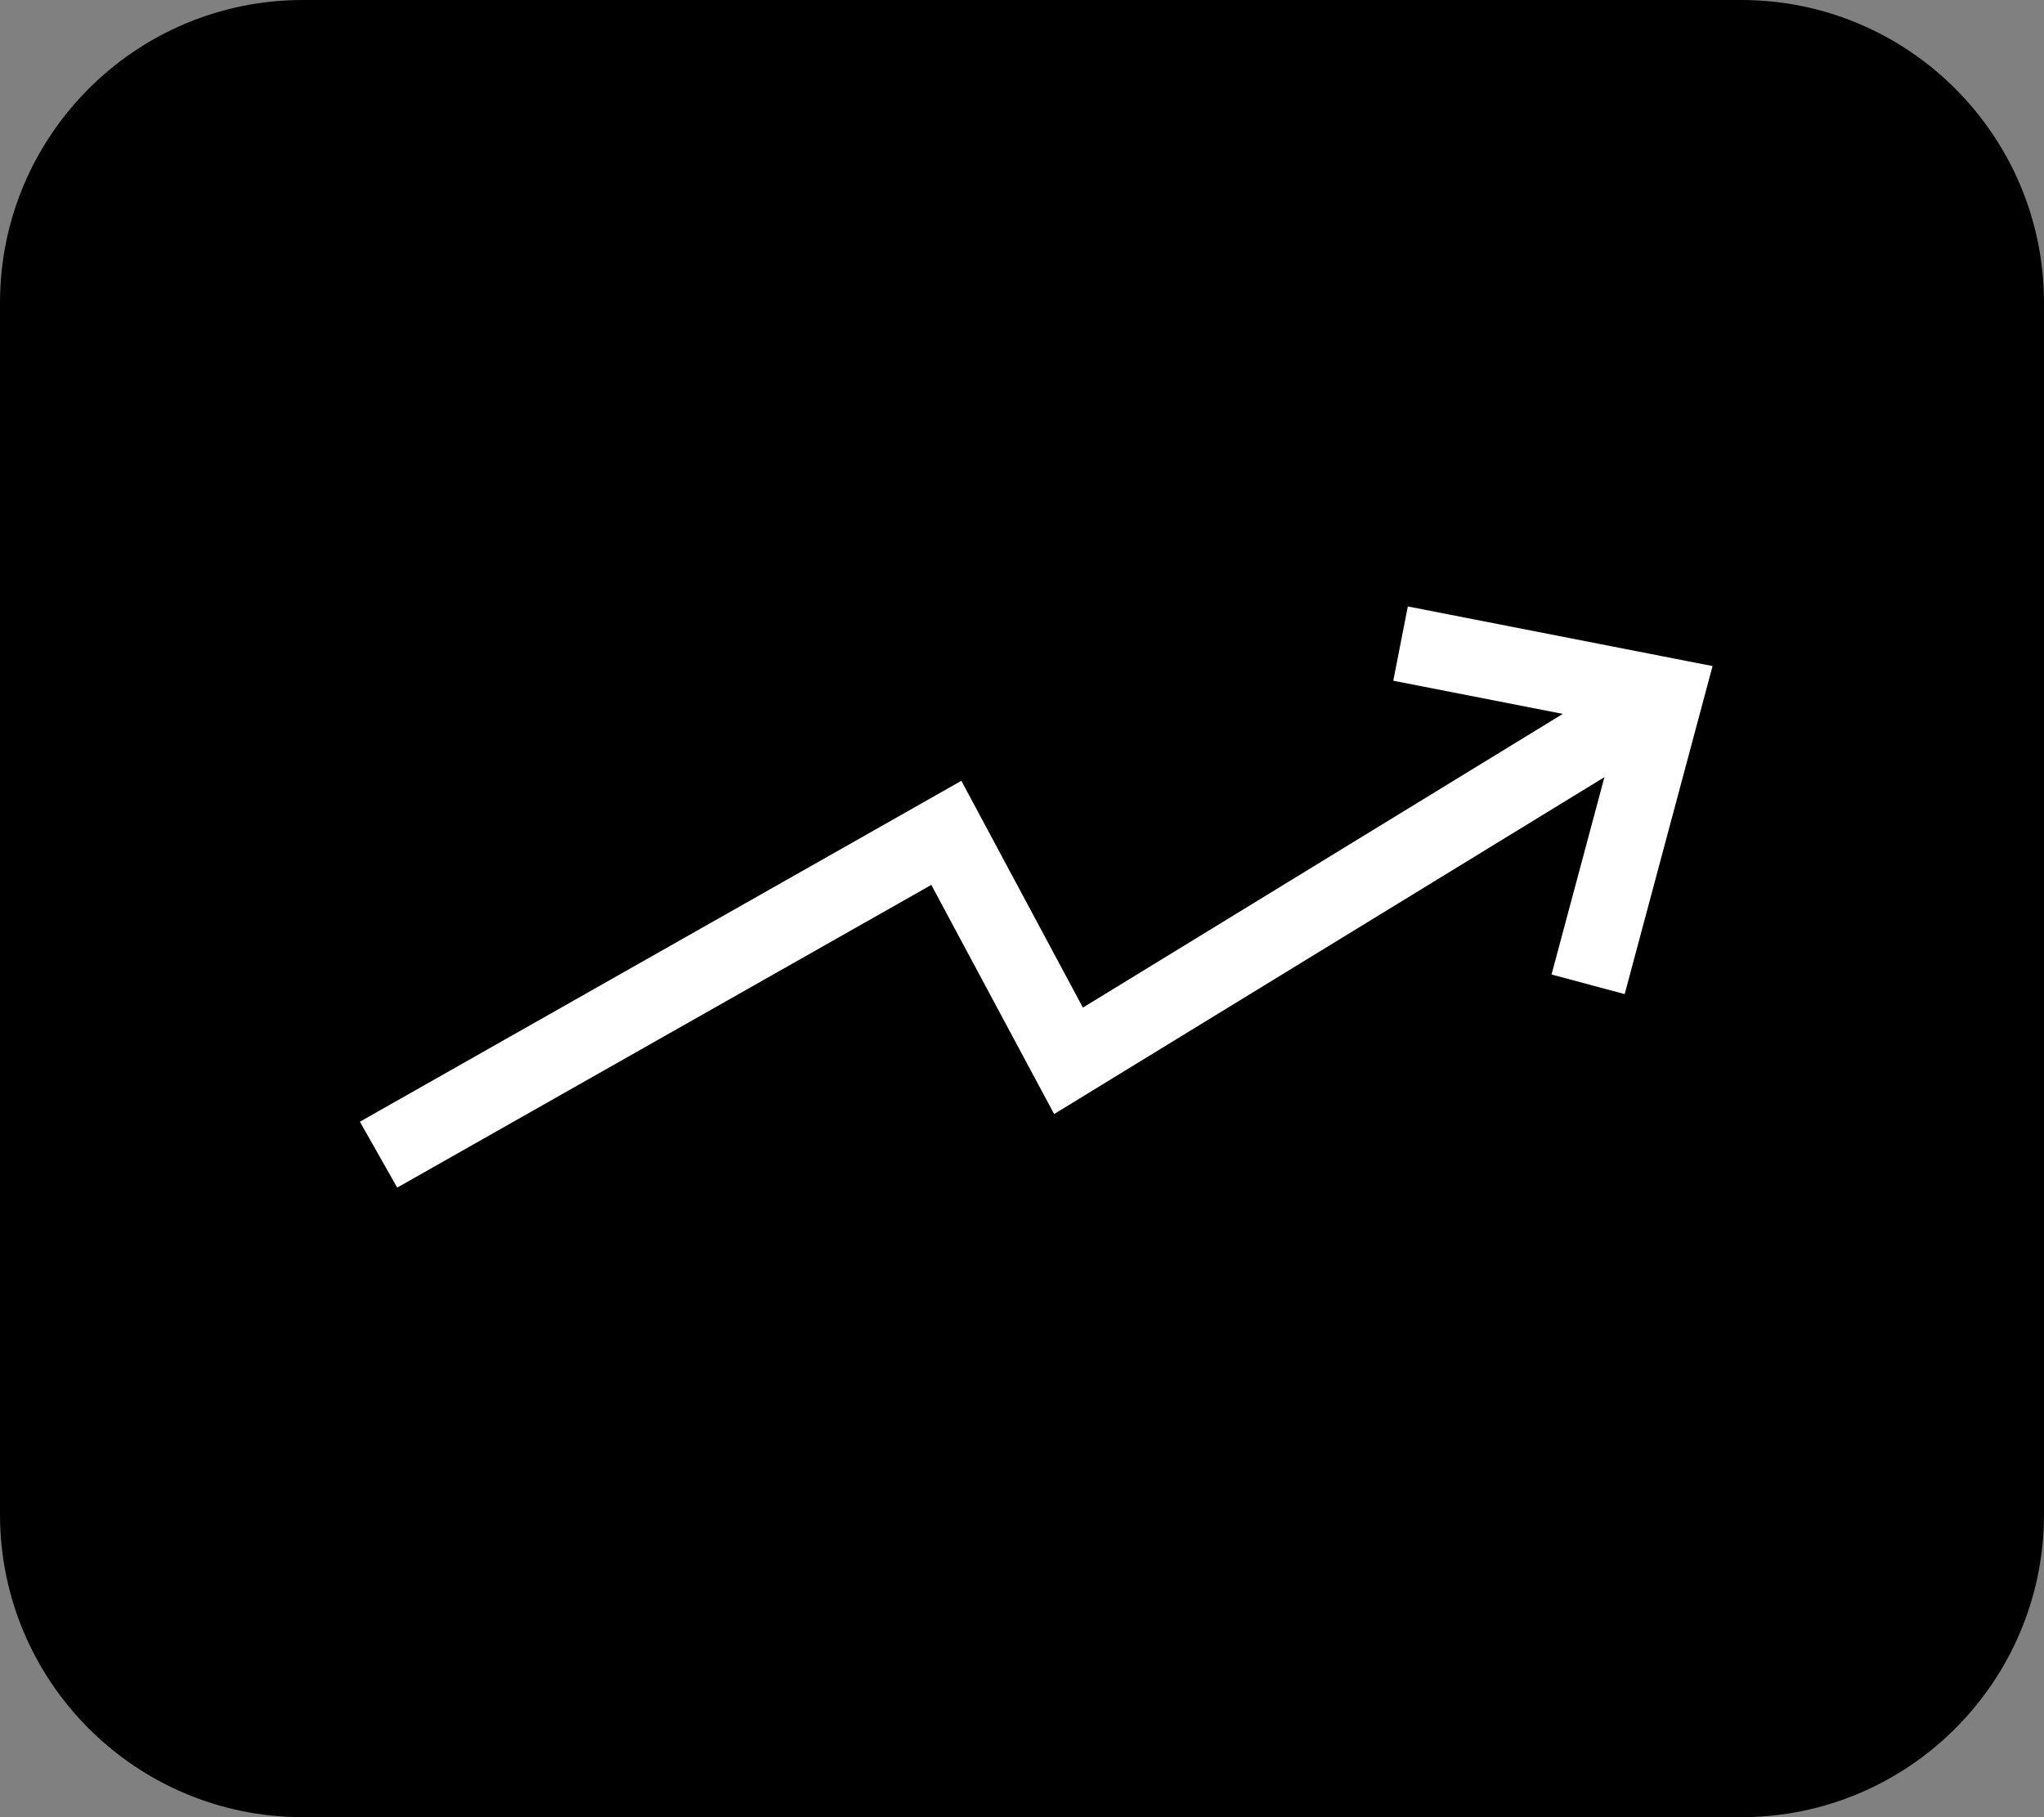
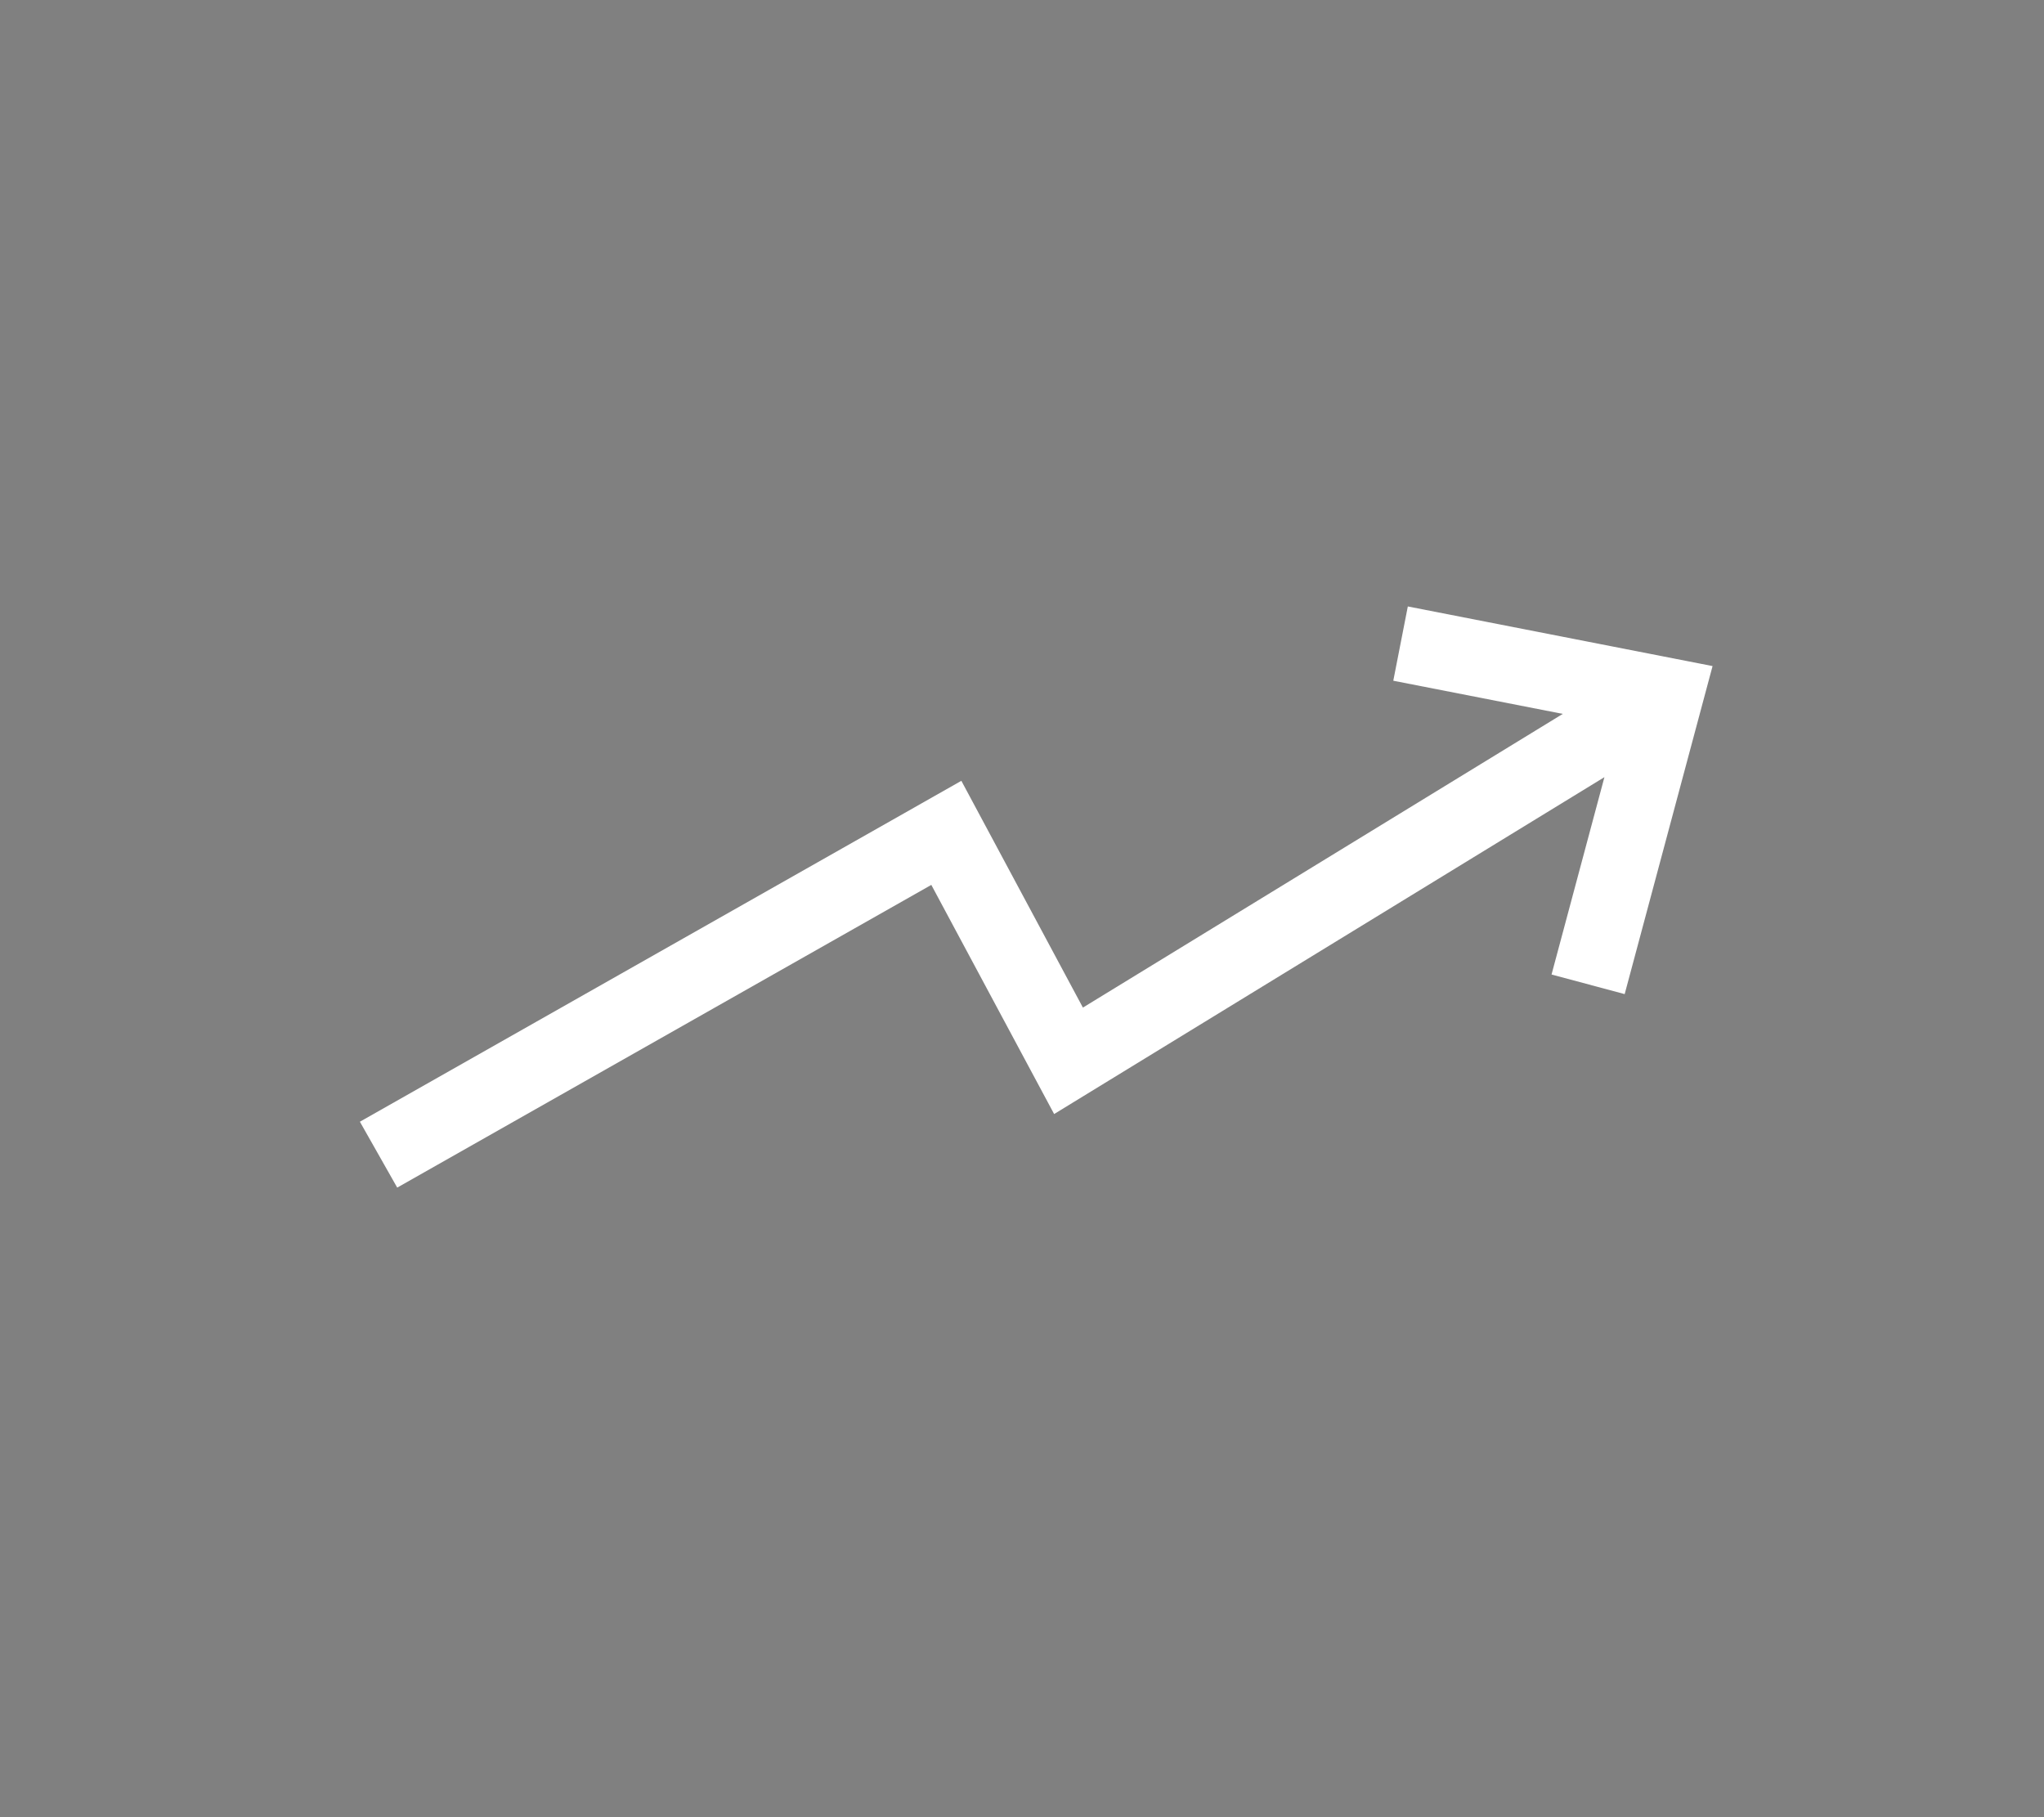
<svg xmlns="http://www.w3.org/2000/svg" width="54" height="48" viewBox="0 0 54 48" fill="none">
  <rect x="0" y="0" width="54" height="48" fill="#808080" stroke="none" />
-   <path d="M0 8C0 3.582 3.582 0 8 0H46C50.418 0 54 3.582 54 8V40C54 44.418 50.418 48 46 48H8C3.582 48 0 44.418 0 40V8Z" fill="black" />
  <path d="M45.244 17.594L42.922 26.259L40.99 25.741L42.387 20.528L27.849 29.427L24.604 23.374L10.494 31.37L9.508 29.63L25.398 20.625L28.609 26.615L41.287 18.857L36.809 17.981L37.193 16.019L45.244 17.594Z" fill="white" />
</svg>